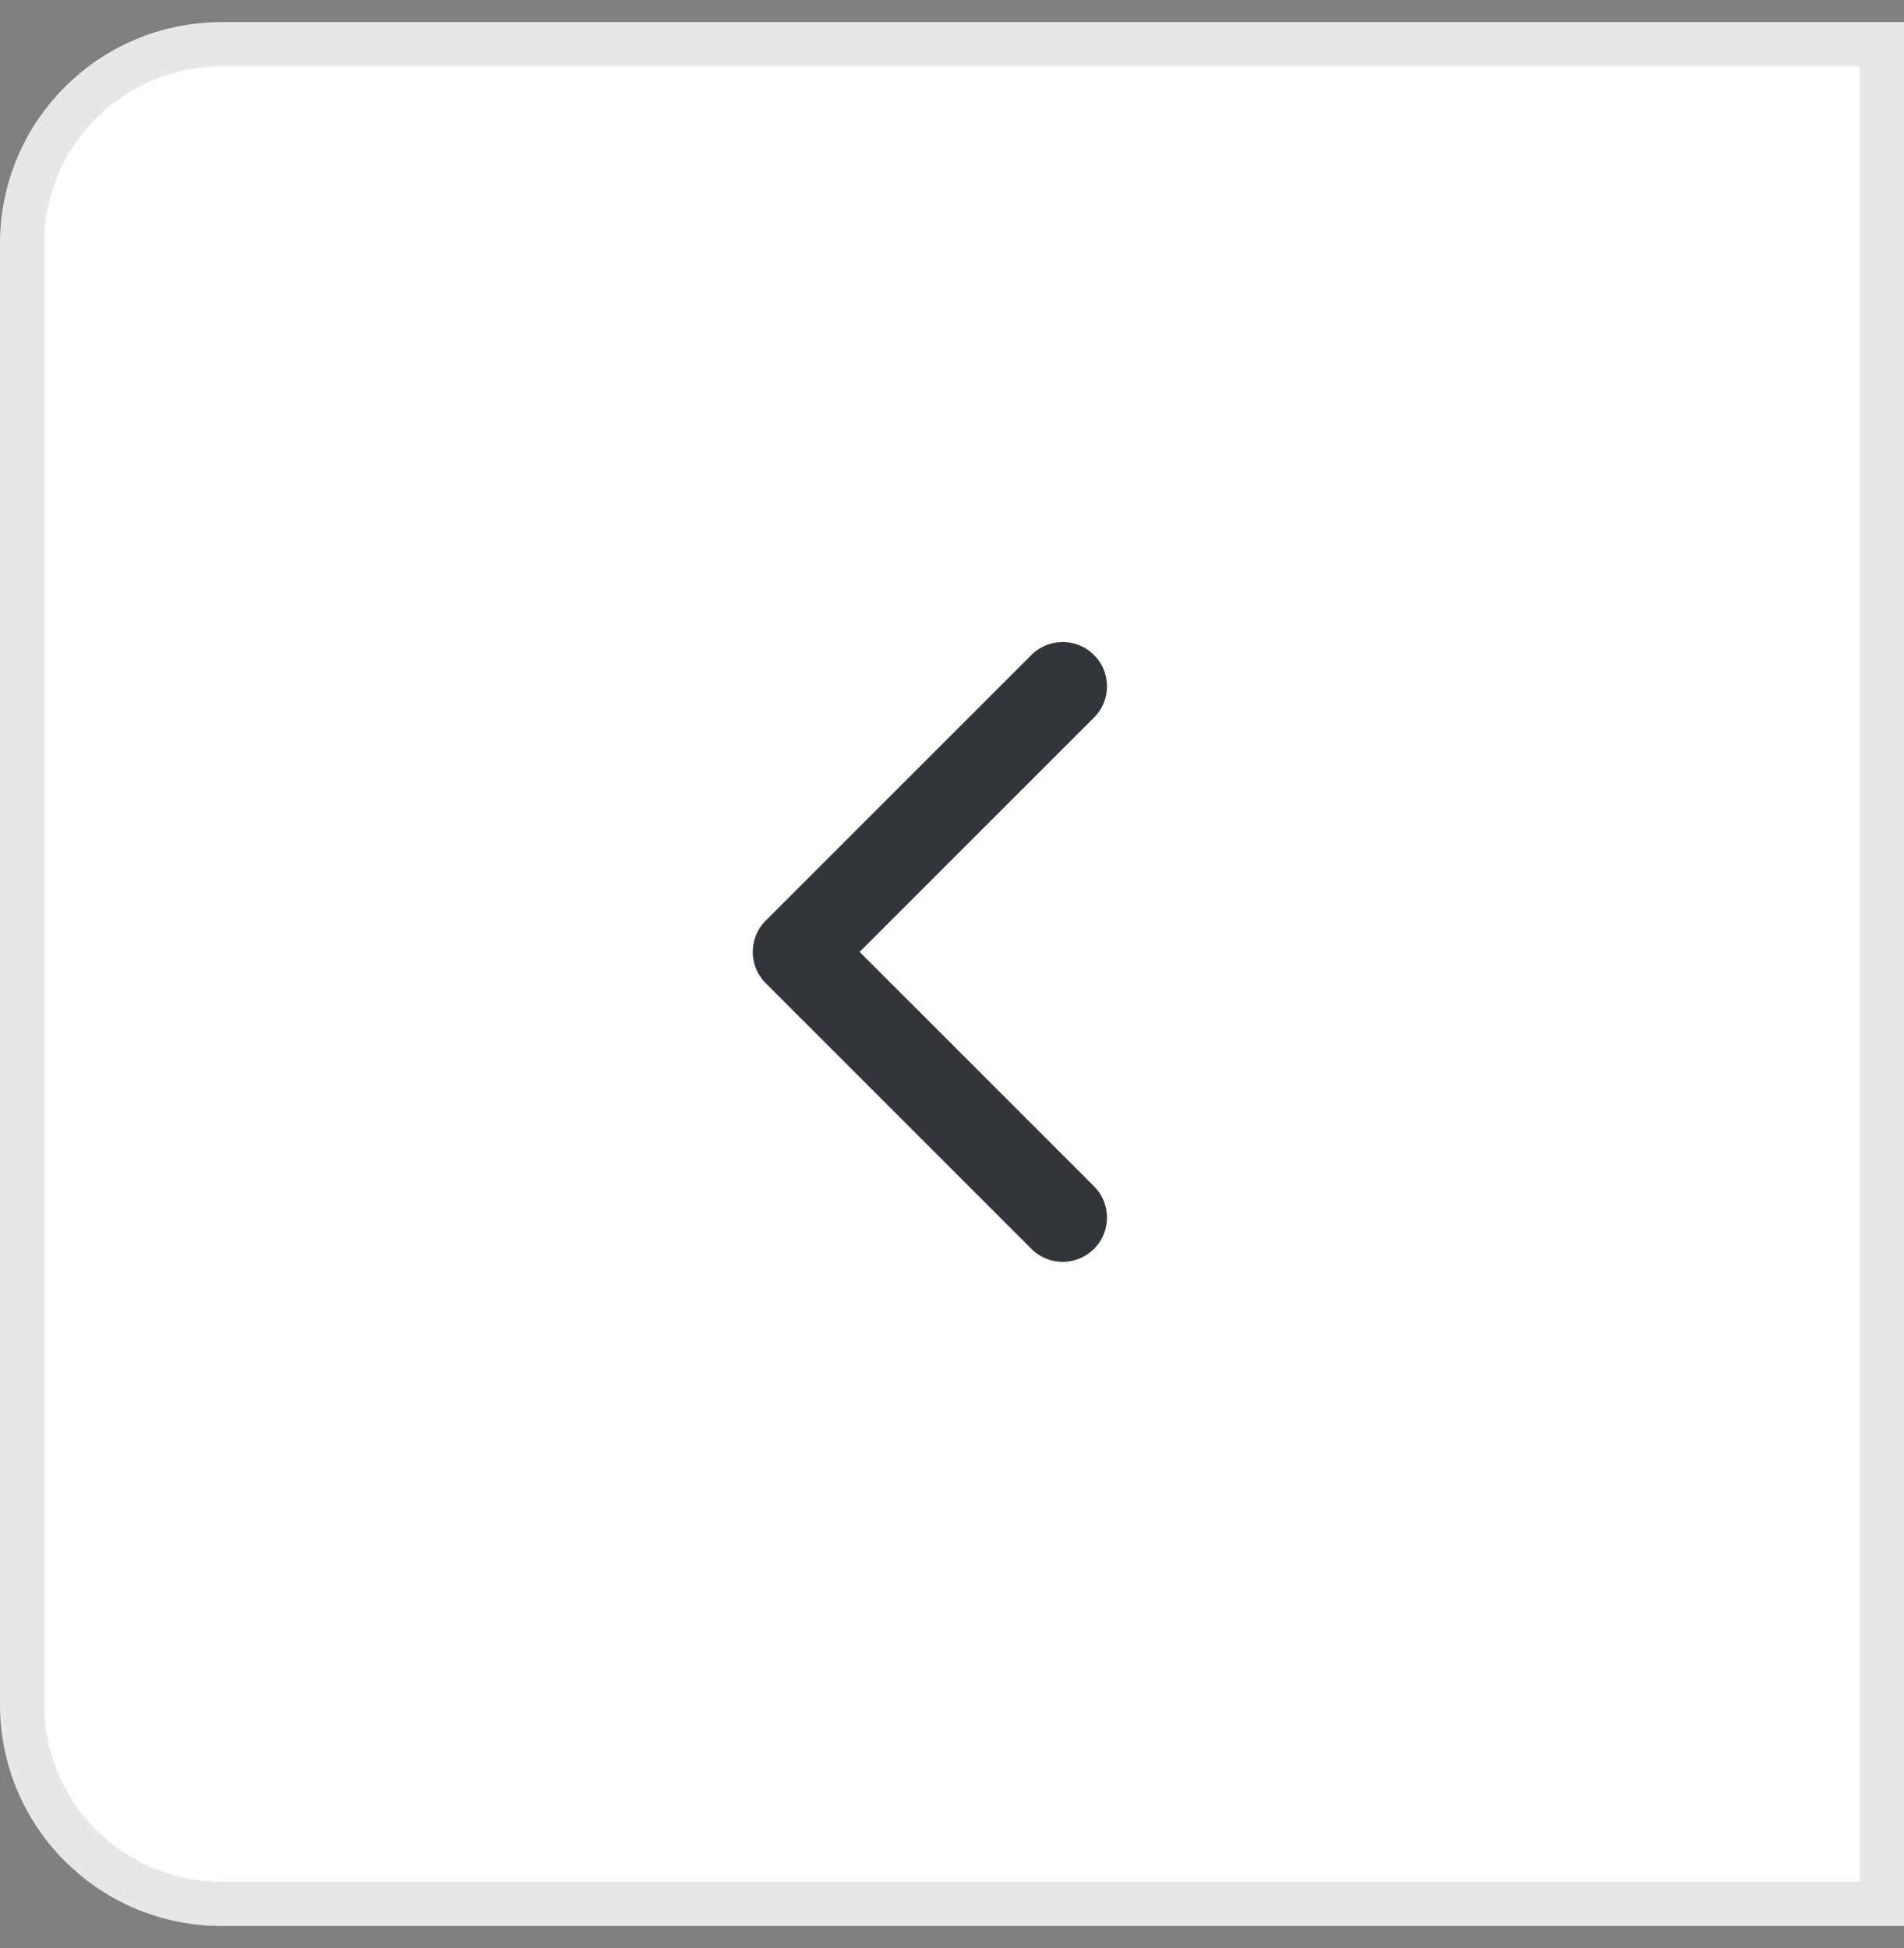
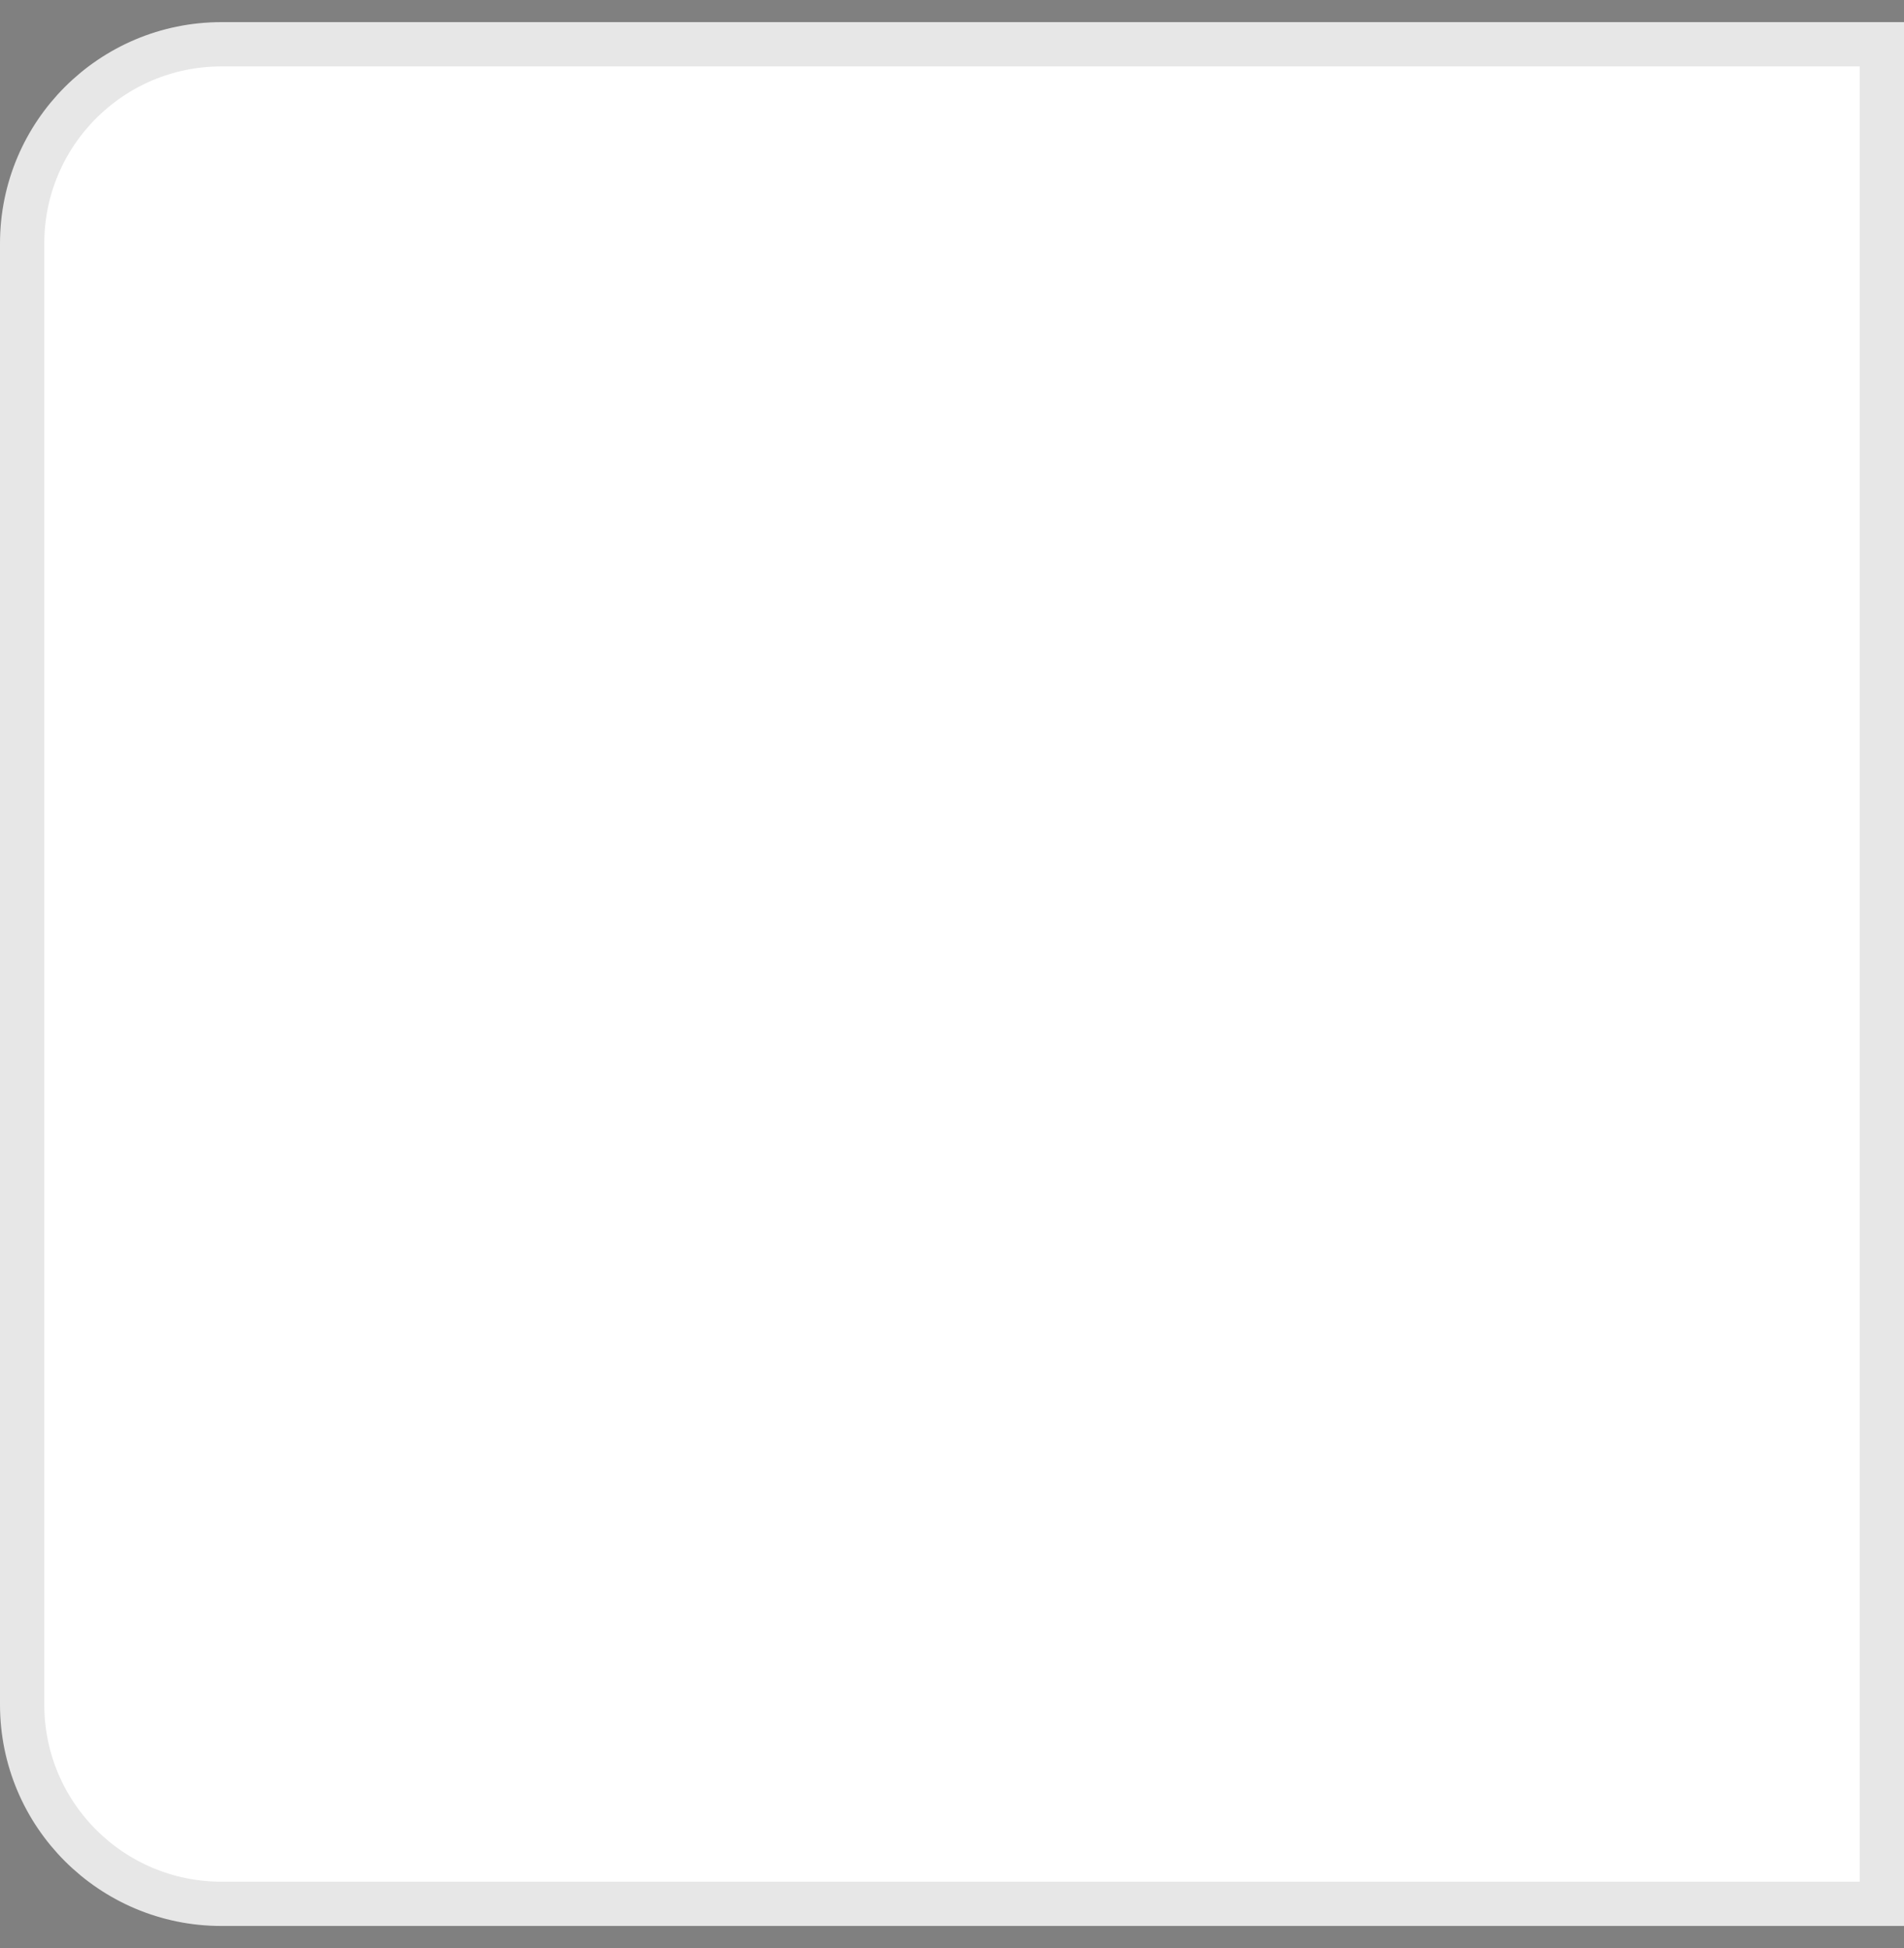
<svg xmlns="http://www.w3.org/2000/svg" width="43" height="44" viewBox="0 0 43 44" fill="none">
  <rect x="0" y="0" width="43" height="44" fill="#808080" stroke="none" />
  <path d="M5 1H42.5V43H5C2.515 43 0.5 40.985 0.5 38.5V5.5C0.5 3.015 2.515 1 5 1Z" fill="white" stroke="#E7E7E7" />
-   <path d="M24 27.5L18 21.5L24 15.5" stroke="#323639" stroke-width="2" stroke-linecap="round" stroke-linejoin="round" />
</svg>